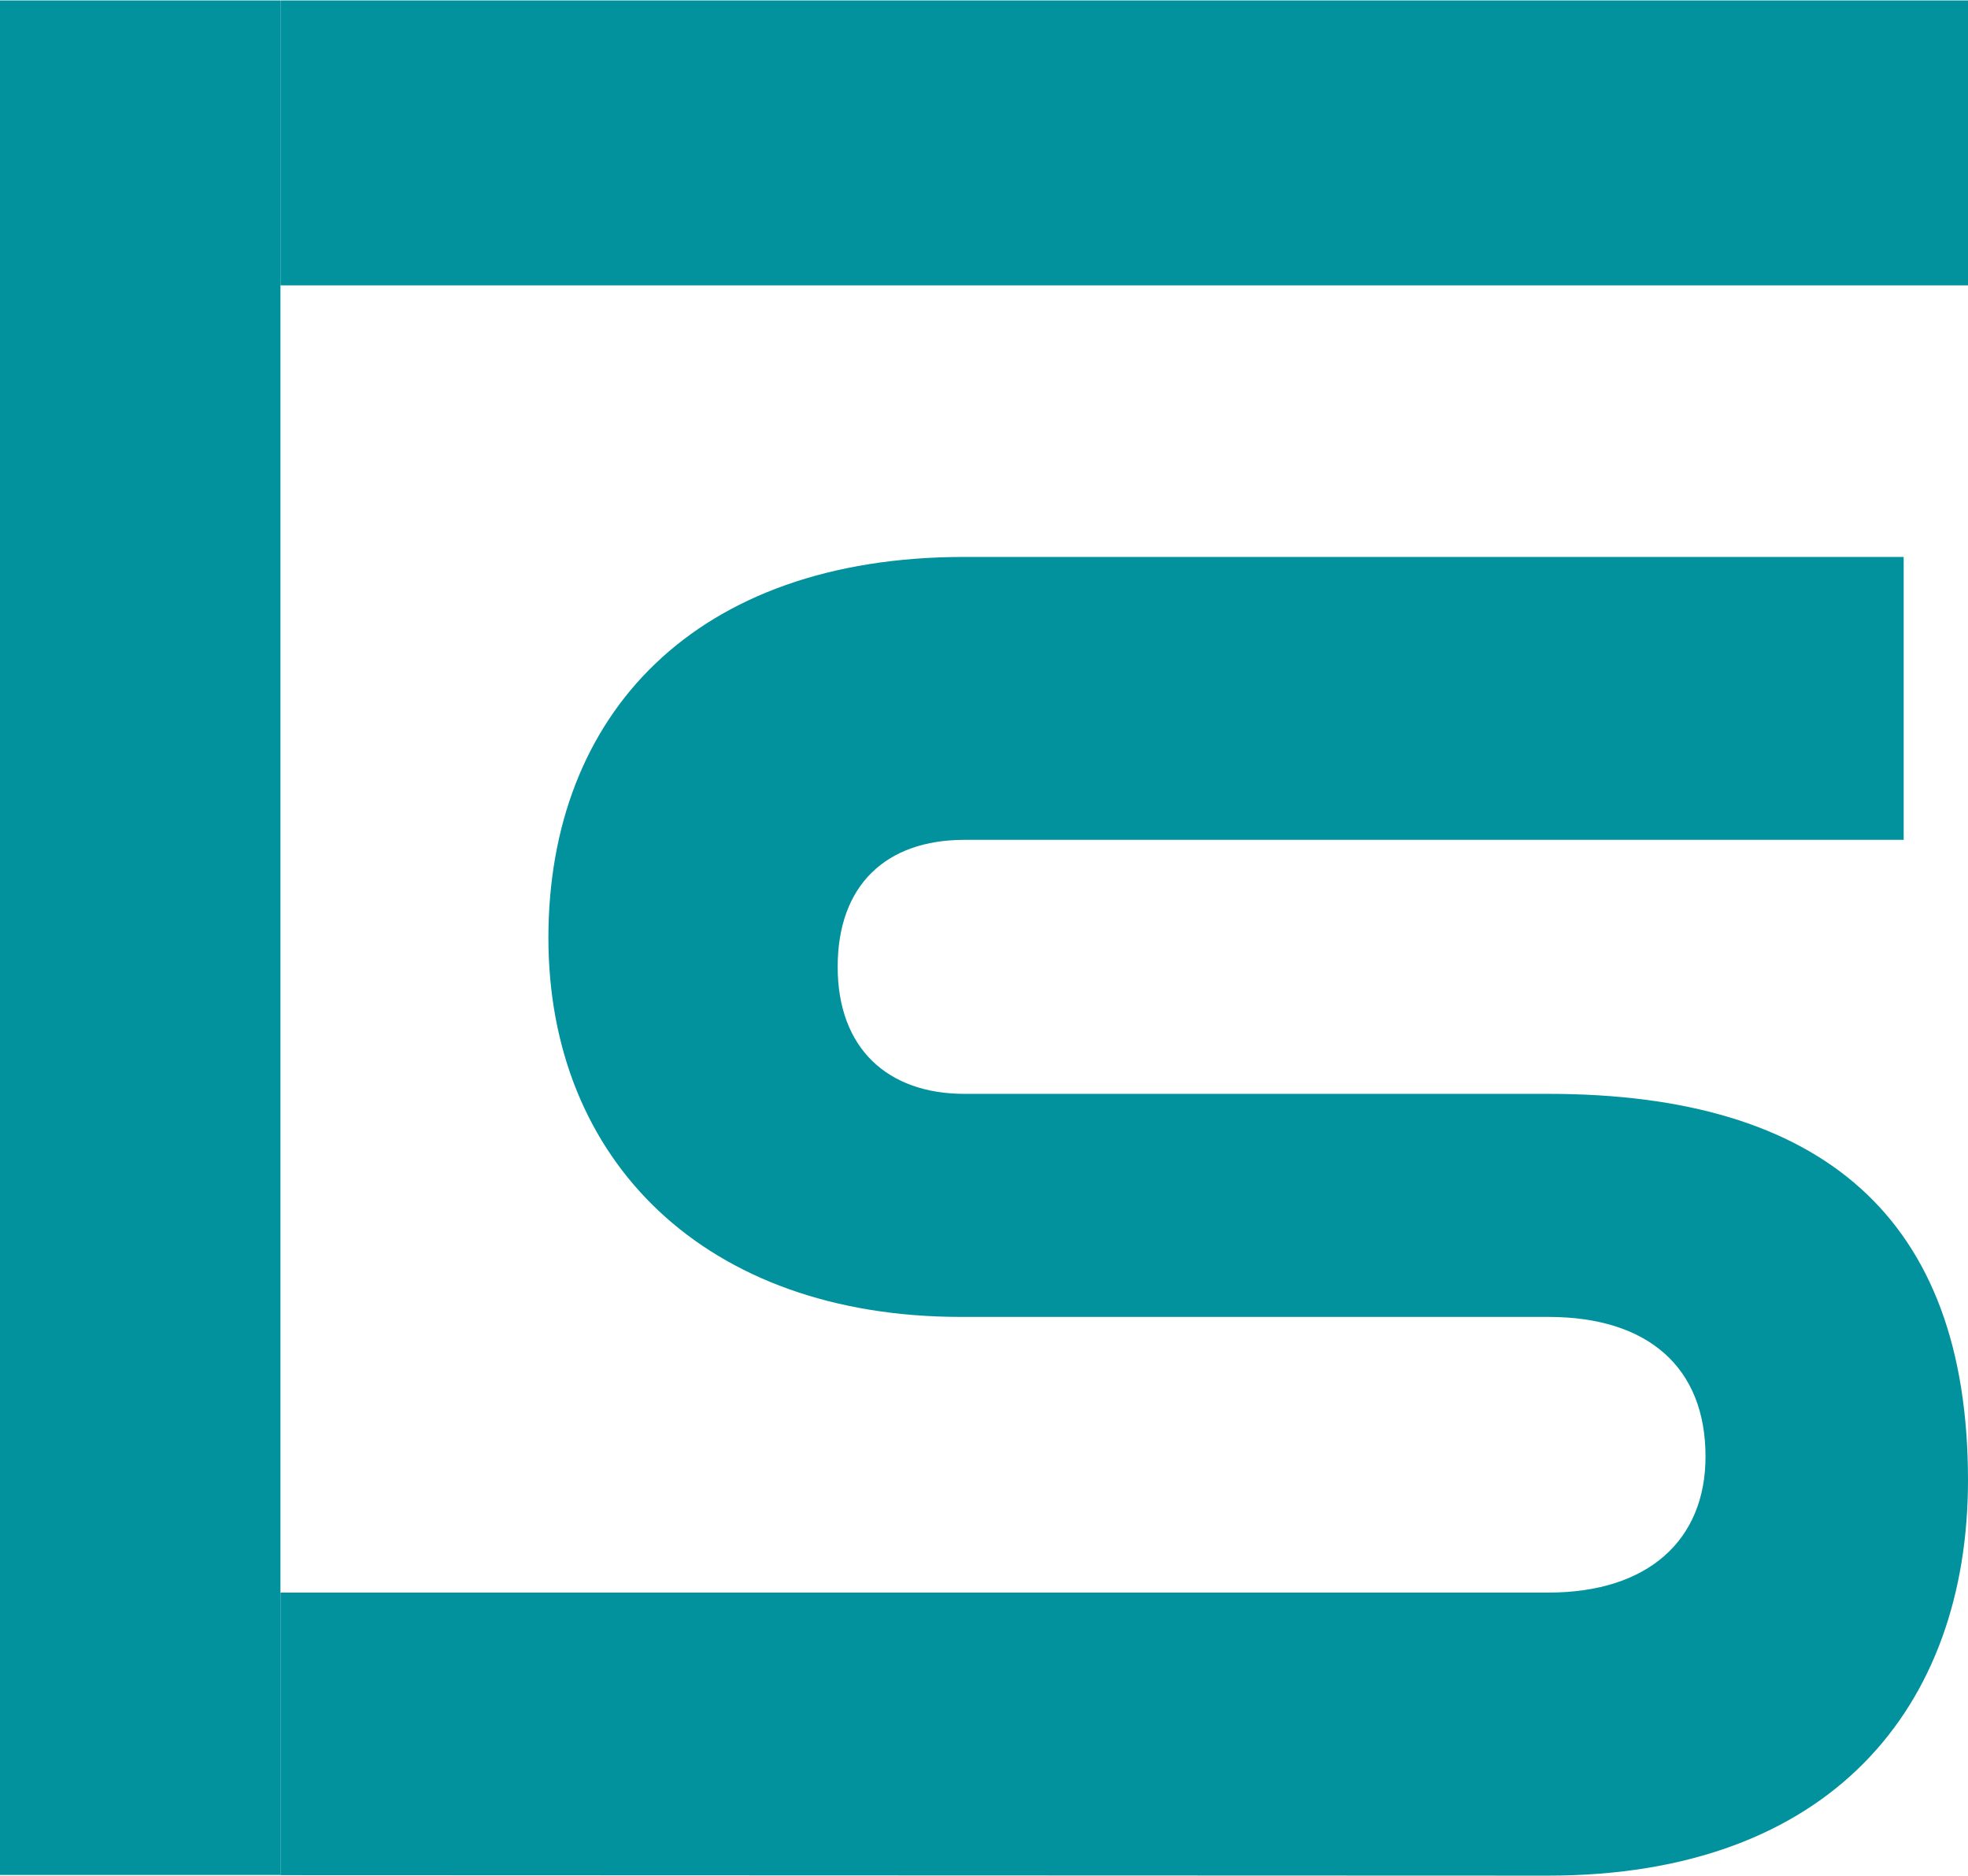
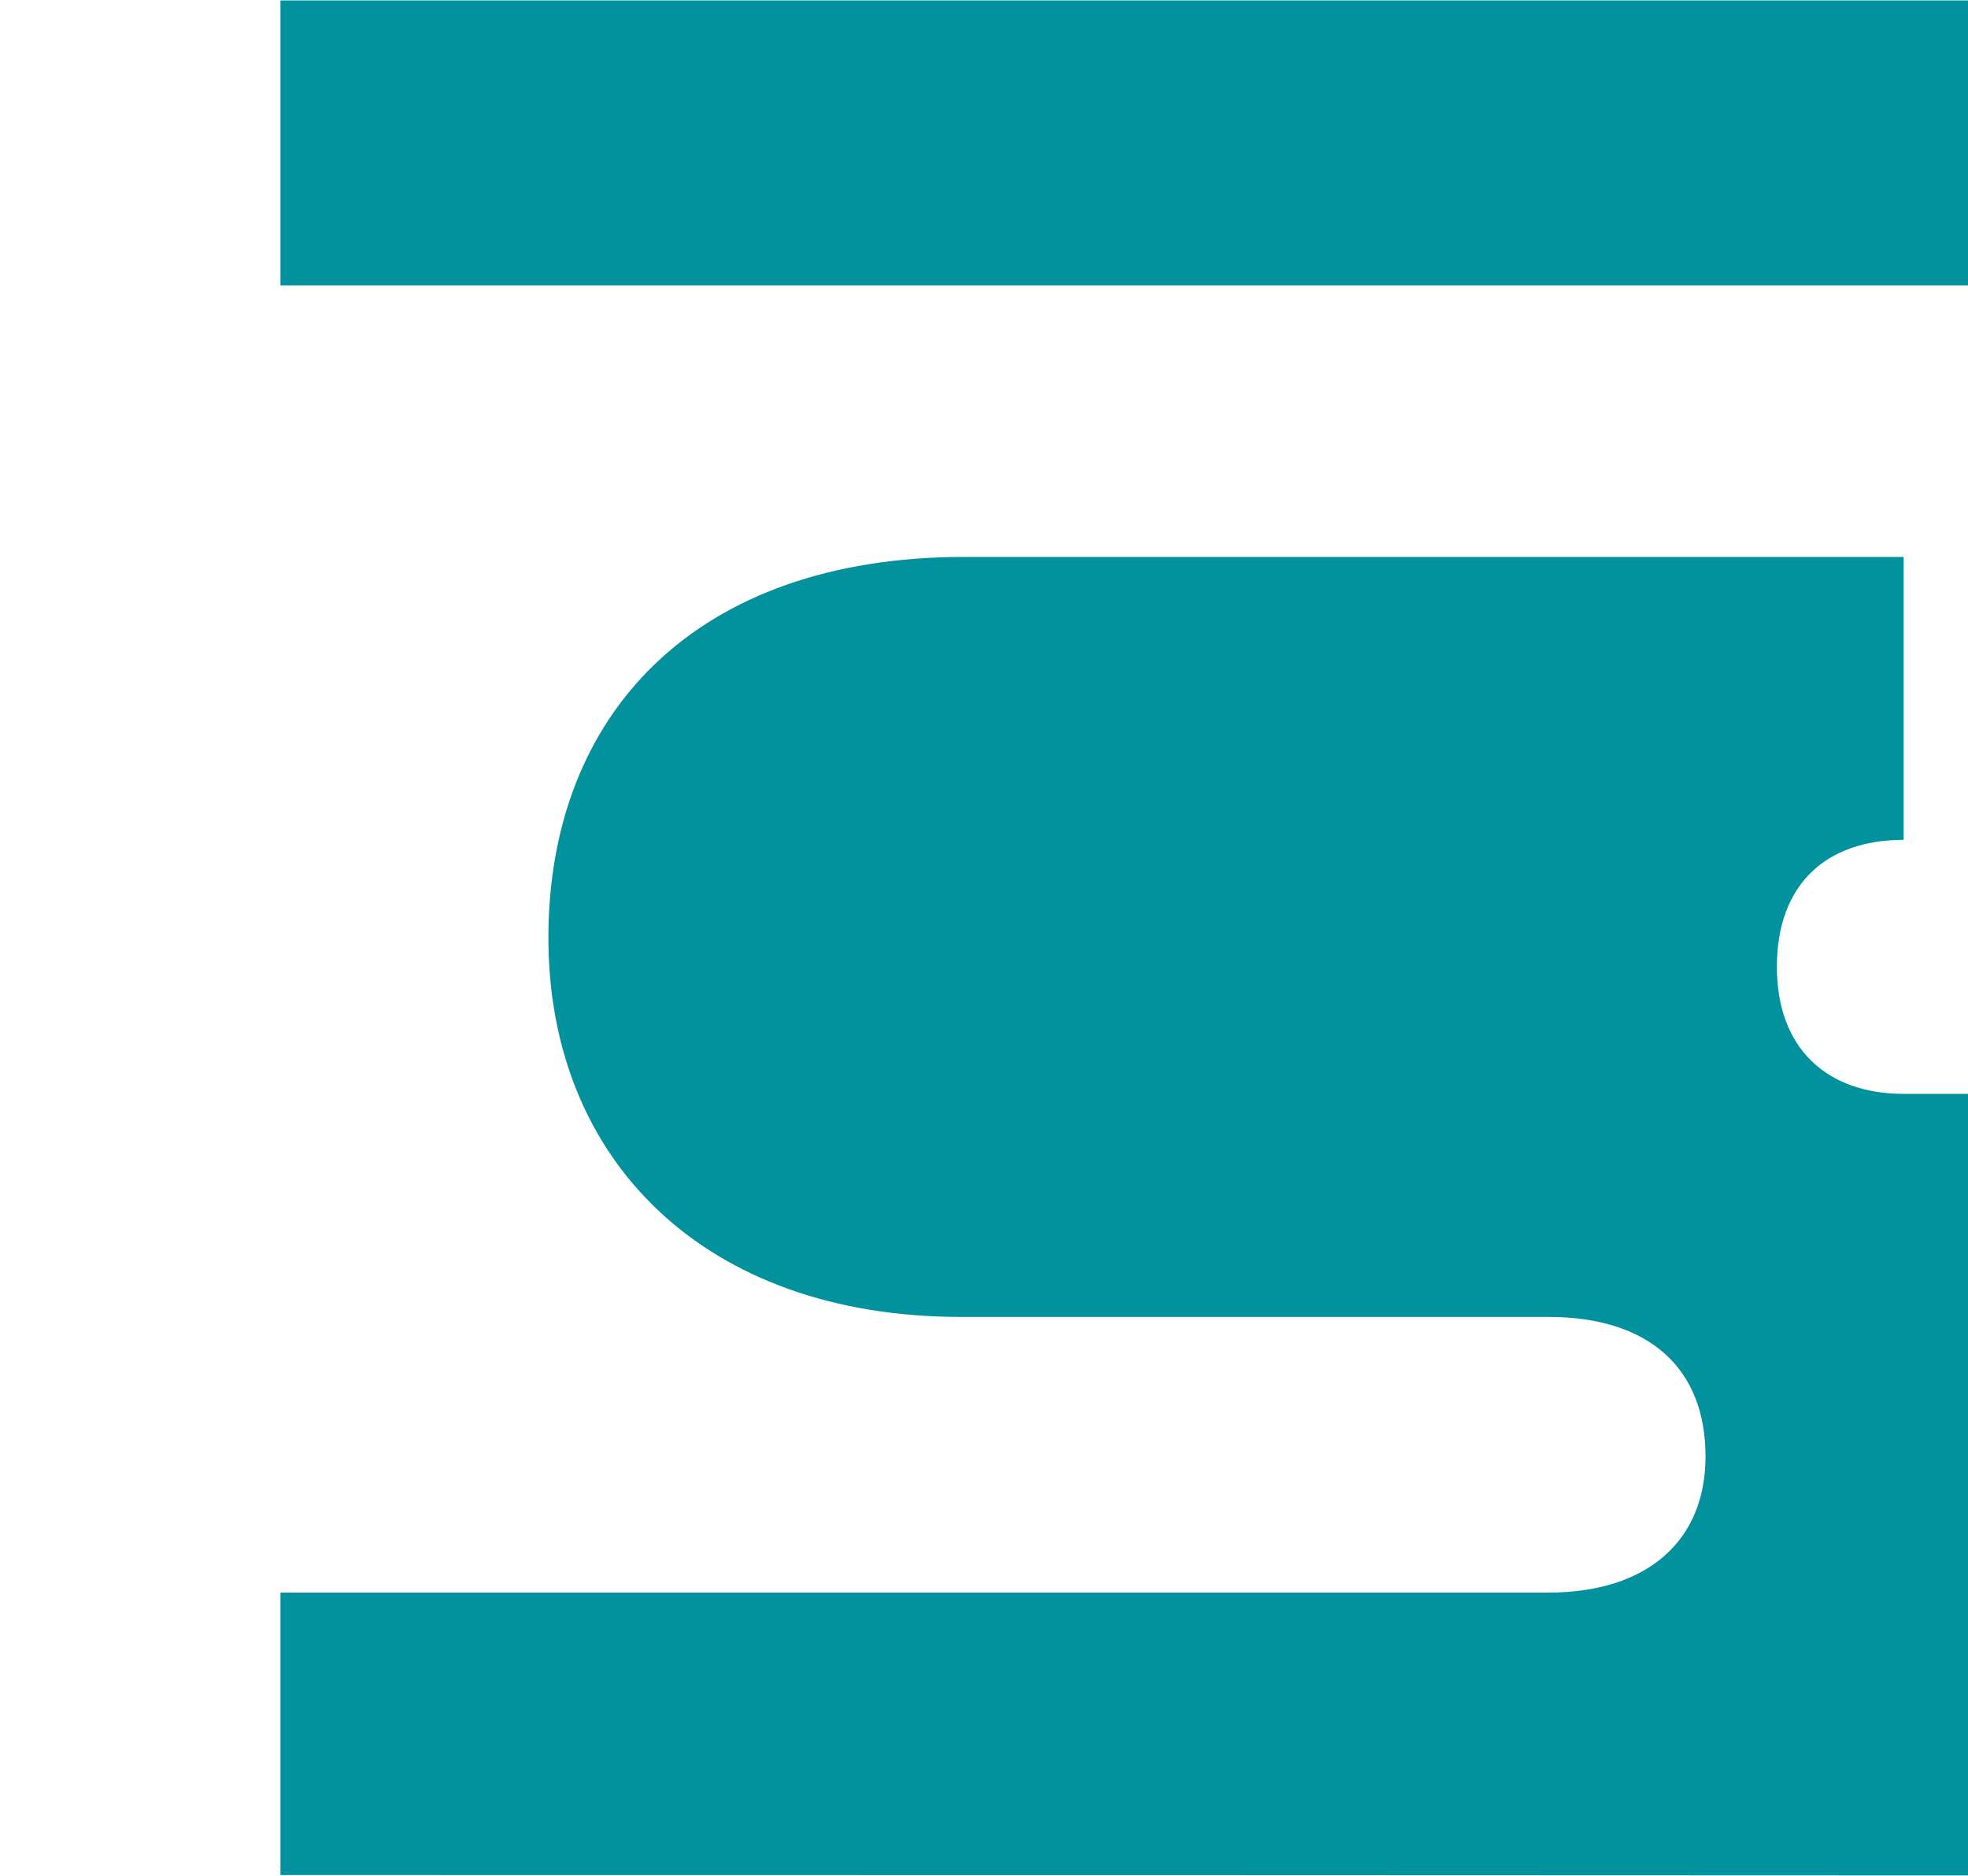
<svg xmlns="http://www.w3.org/2000/svg" id="Ebene_1" data-name="Ebene 1" viewBox="0 0 176.2 167.93">
  <defs>
    <style>
      .cls-1 {
        fill: #02929e;
        stroke-width: 0px;
      }
    </style>
  </defs>
-   <path class="cls-1" d="m25.11,167.87v-25.29h113.52c8.95,0,14.07-4.71,14.07-12.18,0-7.96-5.12-12.5-14.07-12.5h-52.6c-22.86,0-36.93-13.96-36.93-33.94s13.11-34.1,37.25-34.1h84.09v25.33h-84.09c-7.03,0-11.35,4.06-11.35,11.37s4.48,11.37,11.35,11.37h52.28c24.46,0,37.57,11.04,37.57,34.59,0,20.3-12.31,35.4-37.57,35.4l-113.52-.04h0Z" />
+   <path class="cls-1" d="m25.11,167.87v-25.29h113.52c8.95,0,14.07-4.71,14.07-12.18,0-7.96-5.12-12.5-14.07-12.5h-52.6c-22.86,0-36.93-13.96-36.93-33.94s13.11-34.1,37.25-34.1h84.09v25.33c-7.03,0-11.35,4.06-11.35,11.37s4.48,11.37,11.35,11.37h52.28c24.46,0,37.57,11.04,37.57,34.59,0,20.3-12.31,35.4-37.57,35.4l-113.52-.04h0Z" />
  <rect class="cls-1" x="25.11" y=".04" width="1083.64" height="25.51" />
-   <rect class="cls-1" y=".04" width="25.11" height="167.82" />
</svg>